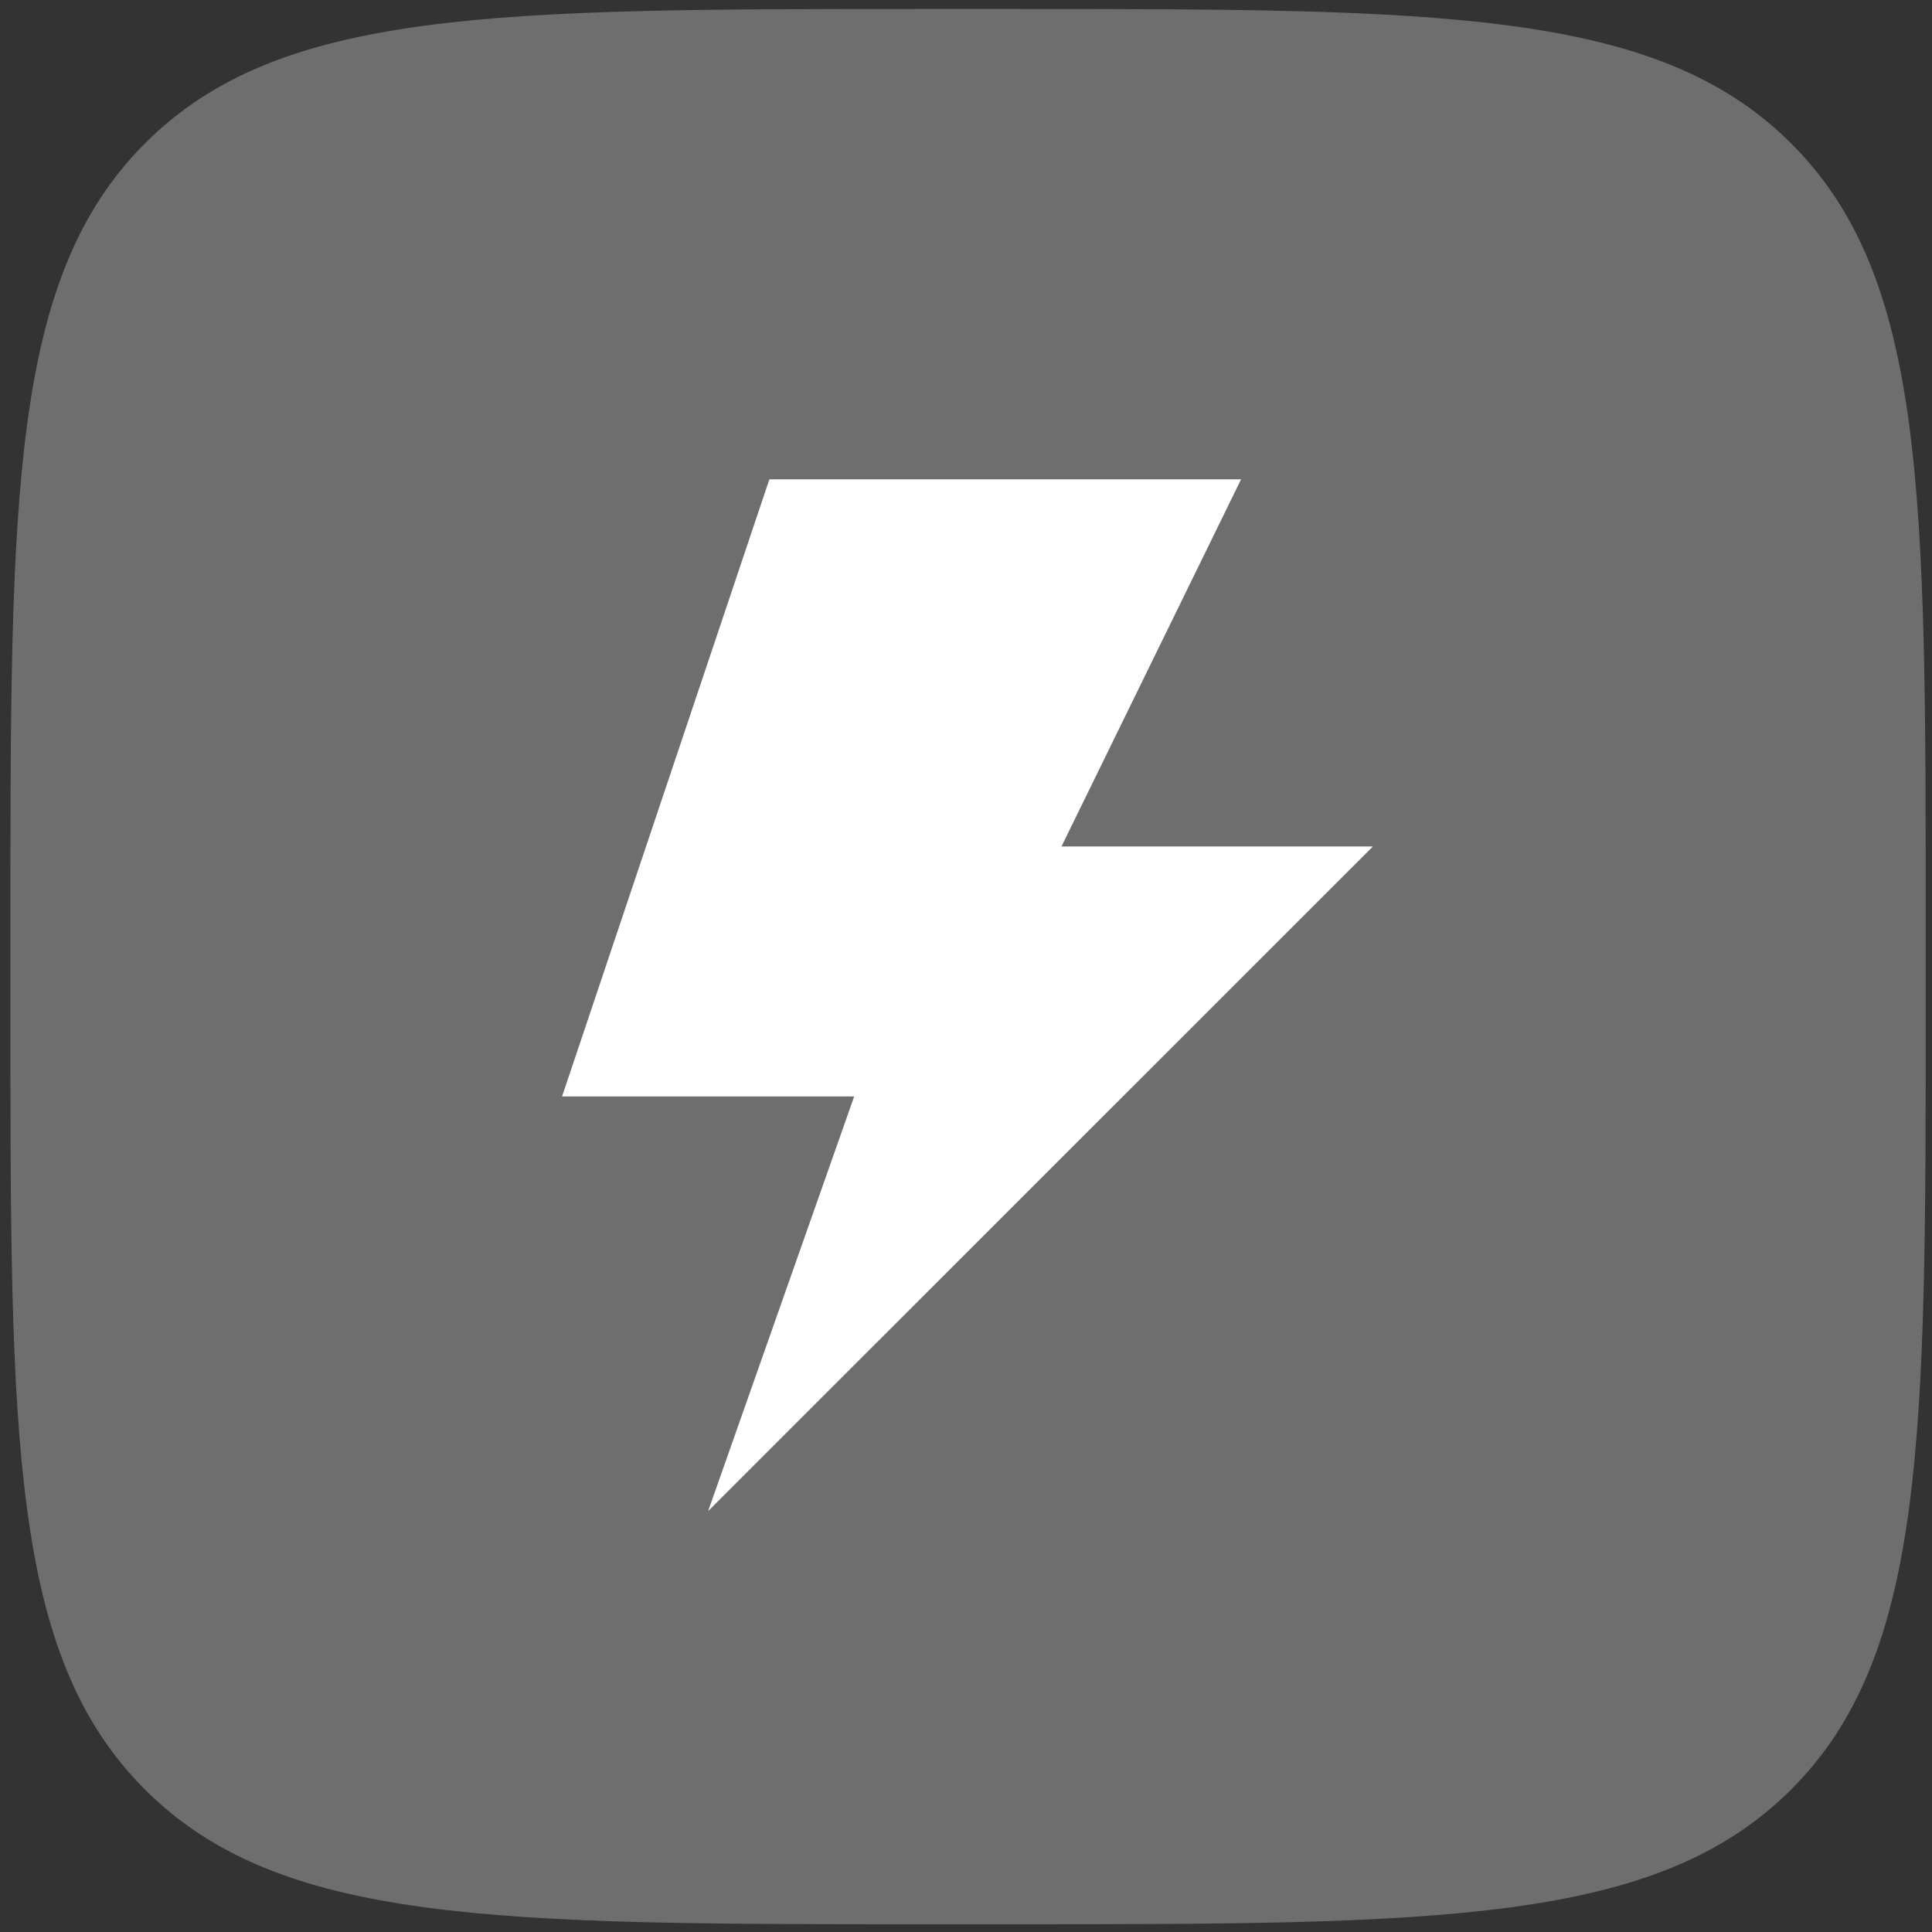
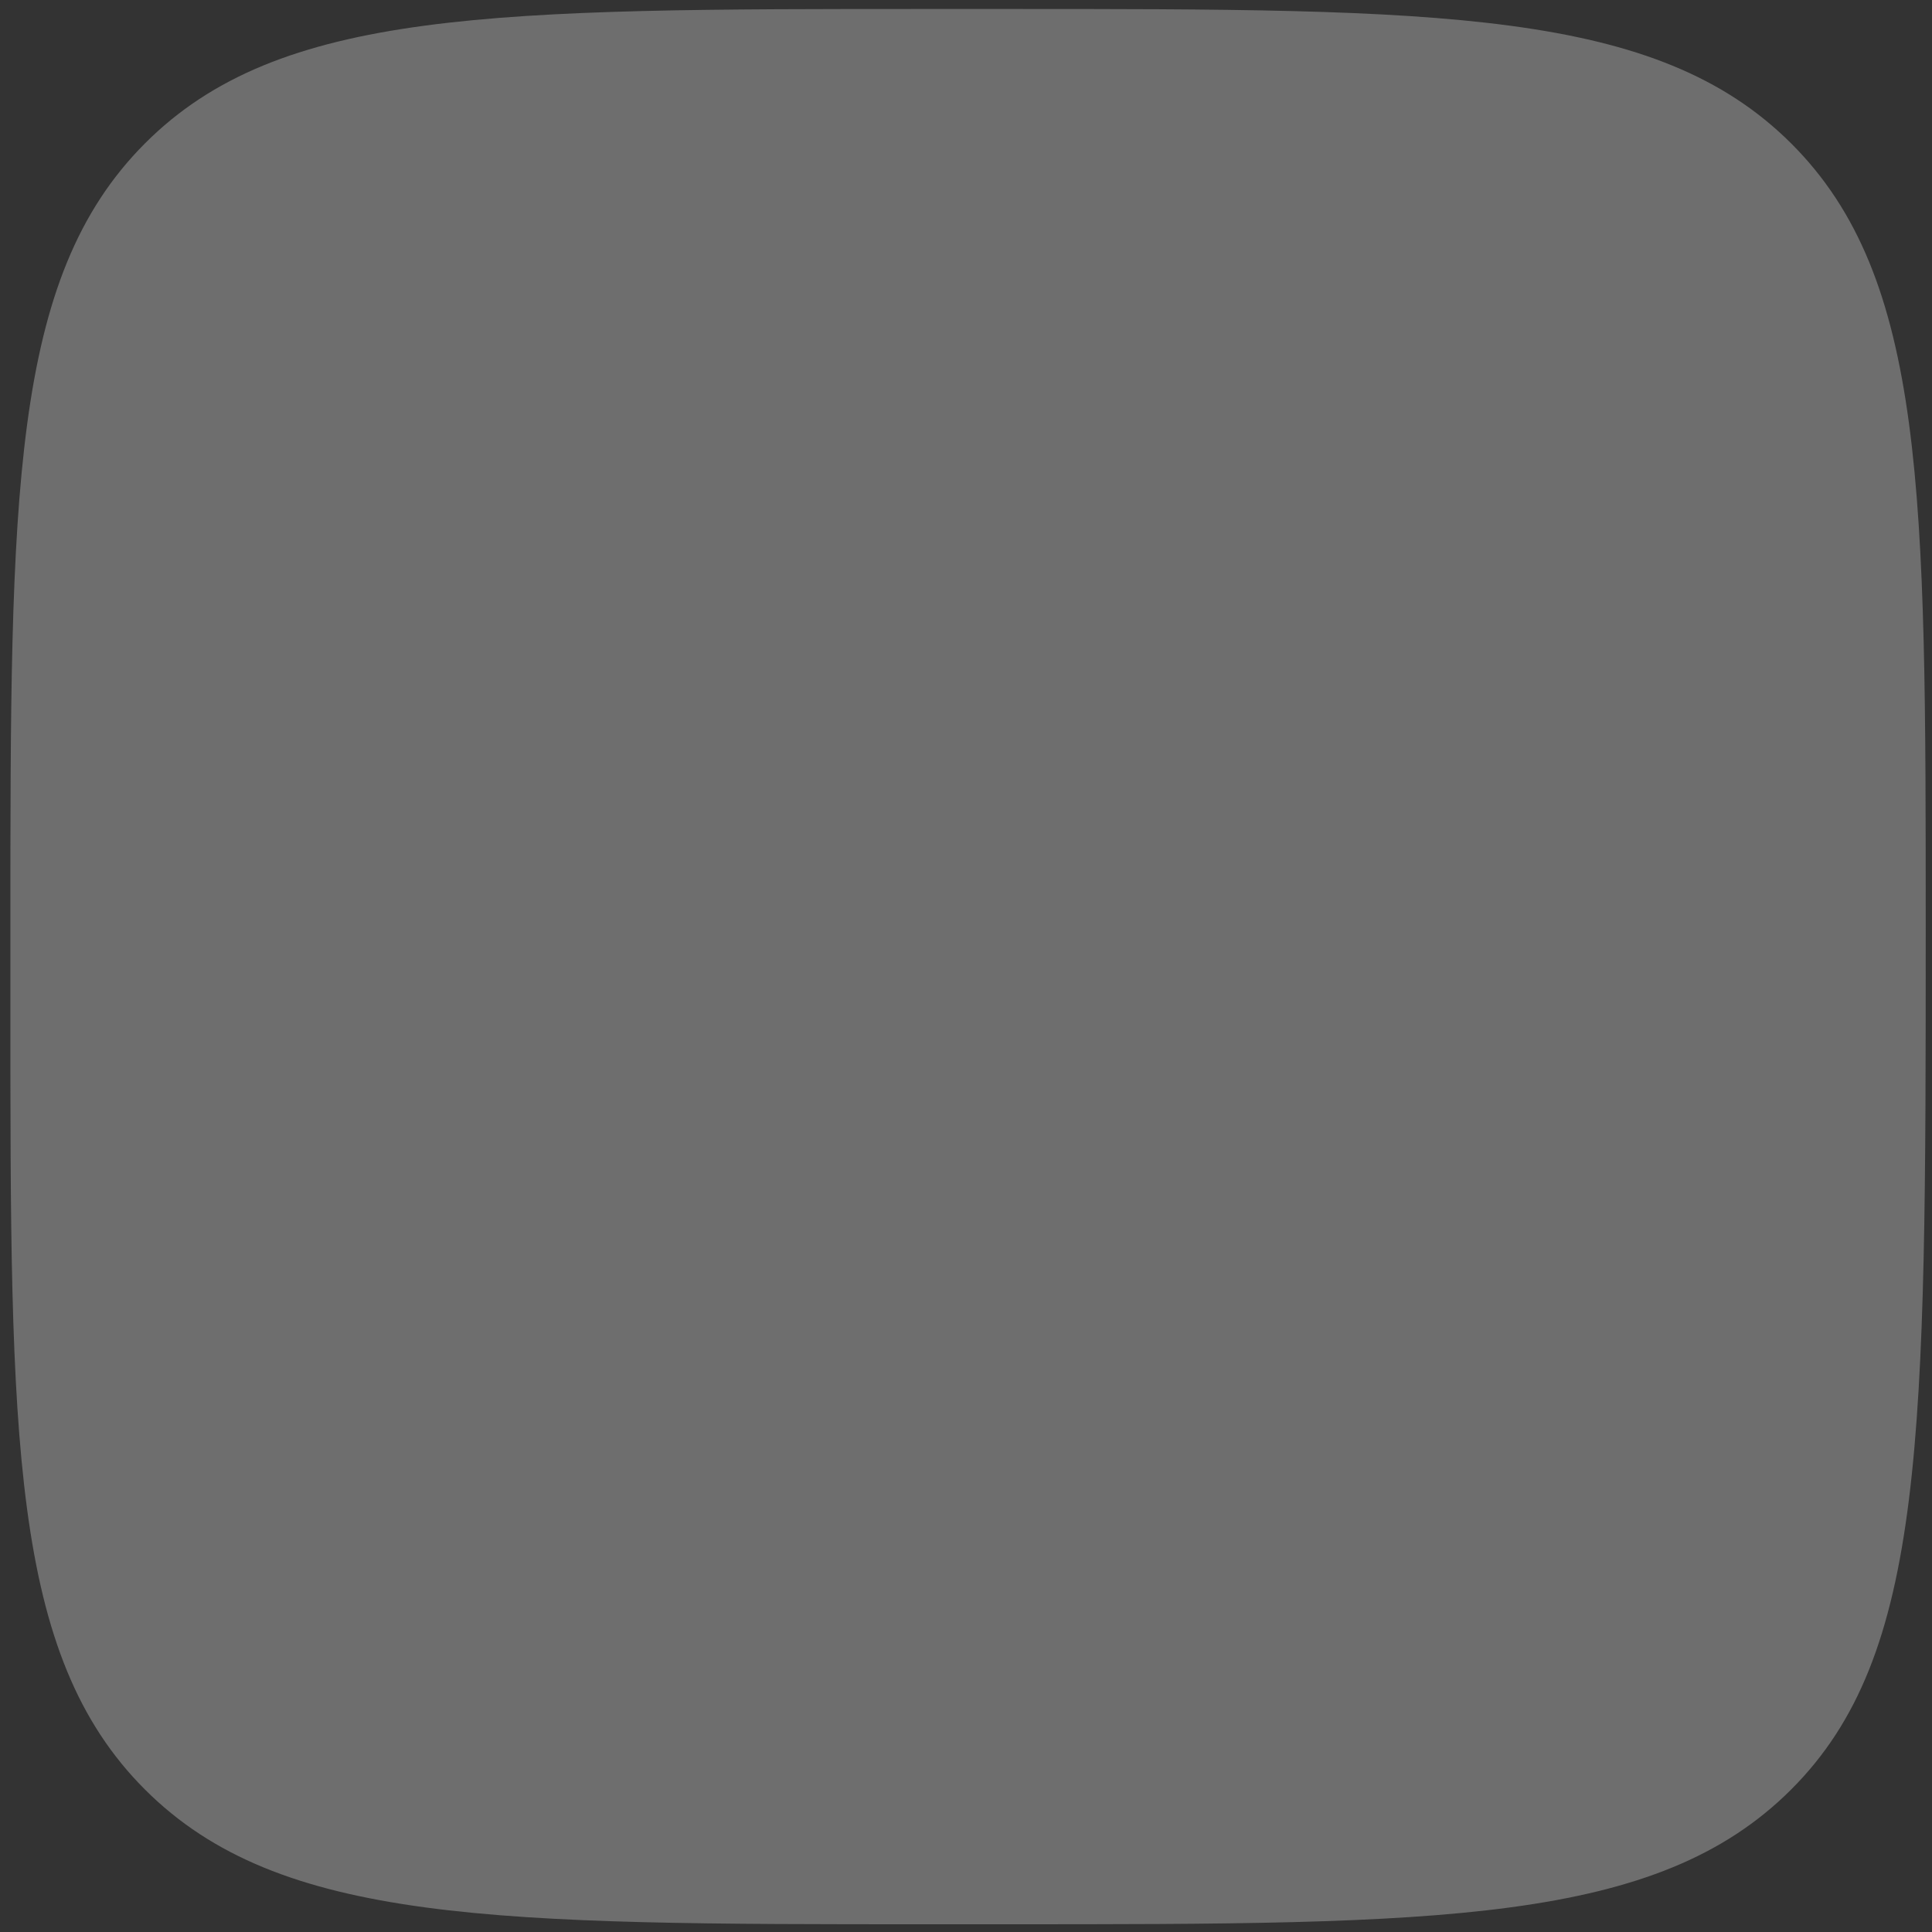
<svg xmlns="http://www.w3.org/2000/svg" width="40" height="40" viewBox="0 0 40 40" fill="none">
  <rect x="0" y="0" width="40" height="40" fill="#333333" stroke="none" />
  <g clip-path="url(#clip0_6_93)">
-     <path d="M0.215 19.22C0.215 10.248 0.215 5.761 3 2.97C5.785 0.179 10.244 0.186 19.249 0.186H20.835C29.808 0.186 34.294 0.186 37.085 2.97C39.876 5.755 39.87 10.236 39.87 19.22V20.806C39.87 29.778 39.87 34.264 37.085 37.049C34.3 39.834 29.808 39.84 20.835 39.84H19.249C10.277 39.84 5.791 39.84 3 37.049C0.209 34.258 0.215 29.778 0.215 20.806V19.22Z" fill="#6E6E6E" />
-     <path fill-rule="evenodd" clip-rule="evenodd" d="M28.425 17.525H21.977L25.695 9.924H15.929L11.637 22.701H17.685L14.661 31.286L28.425 17.525Z" fill="white" />
+     <path d="M0.215 19.22C0.215 10.248 0.215 5.761 3 2.97C5.785 0.179 10.244 0.186 19.249 0.186H20.835C29.808 0.186 34.294 0.186 37.085 2.97C39.876 5.755 39.87 10.236 39.87 19.22C39.87 29.778 39.87 34.264 37.085 37.049C34.3 39.834 29.808 39.84 20.835 39.84H19.249C10.277 39.84 5.791 39.84 3 37.049C0.209 34.258 0.215 29.778 0.215 20.806V19.22Z" fill="#6E6E6E" />
  </g>
  <defs>
    <clipPath id="clip0_6_93">
      <rect width="40" height="40" fill="white" />
    </clipPath>
  </defs>
</svg>